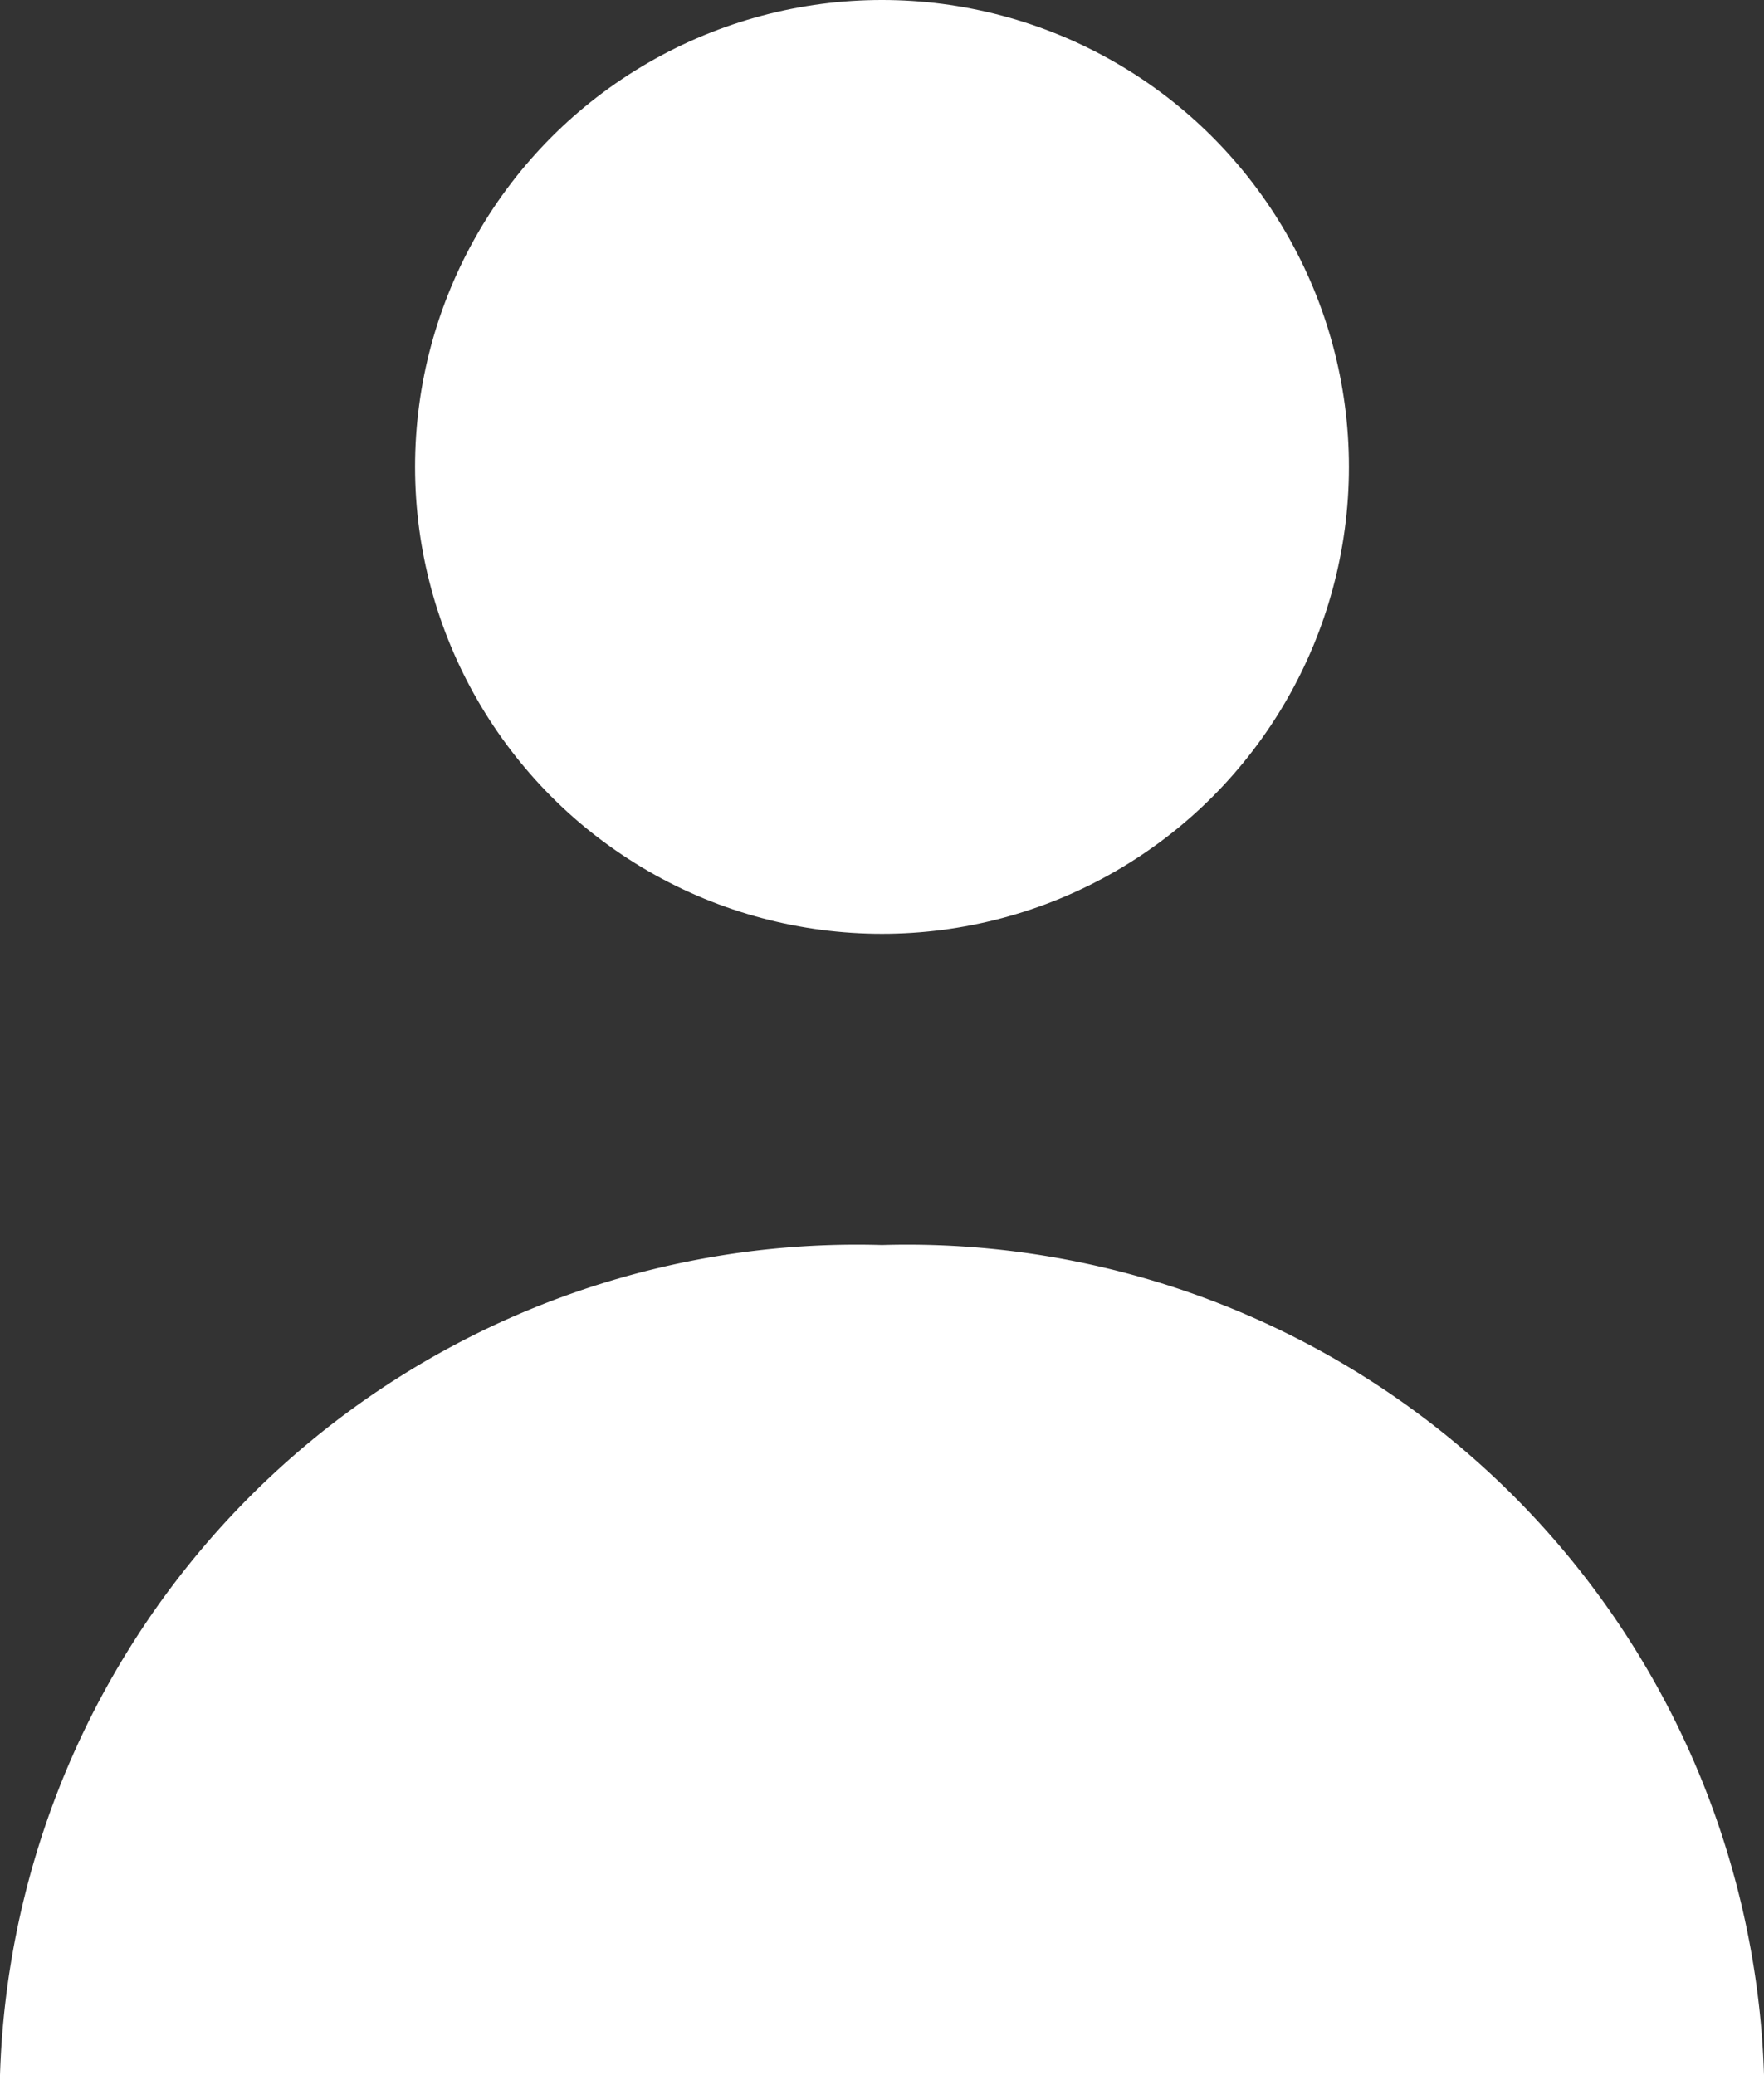
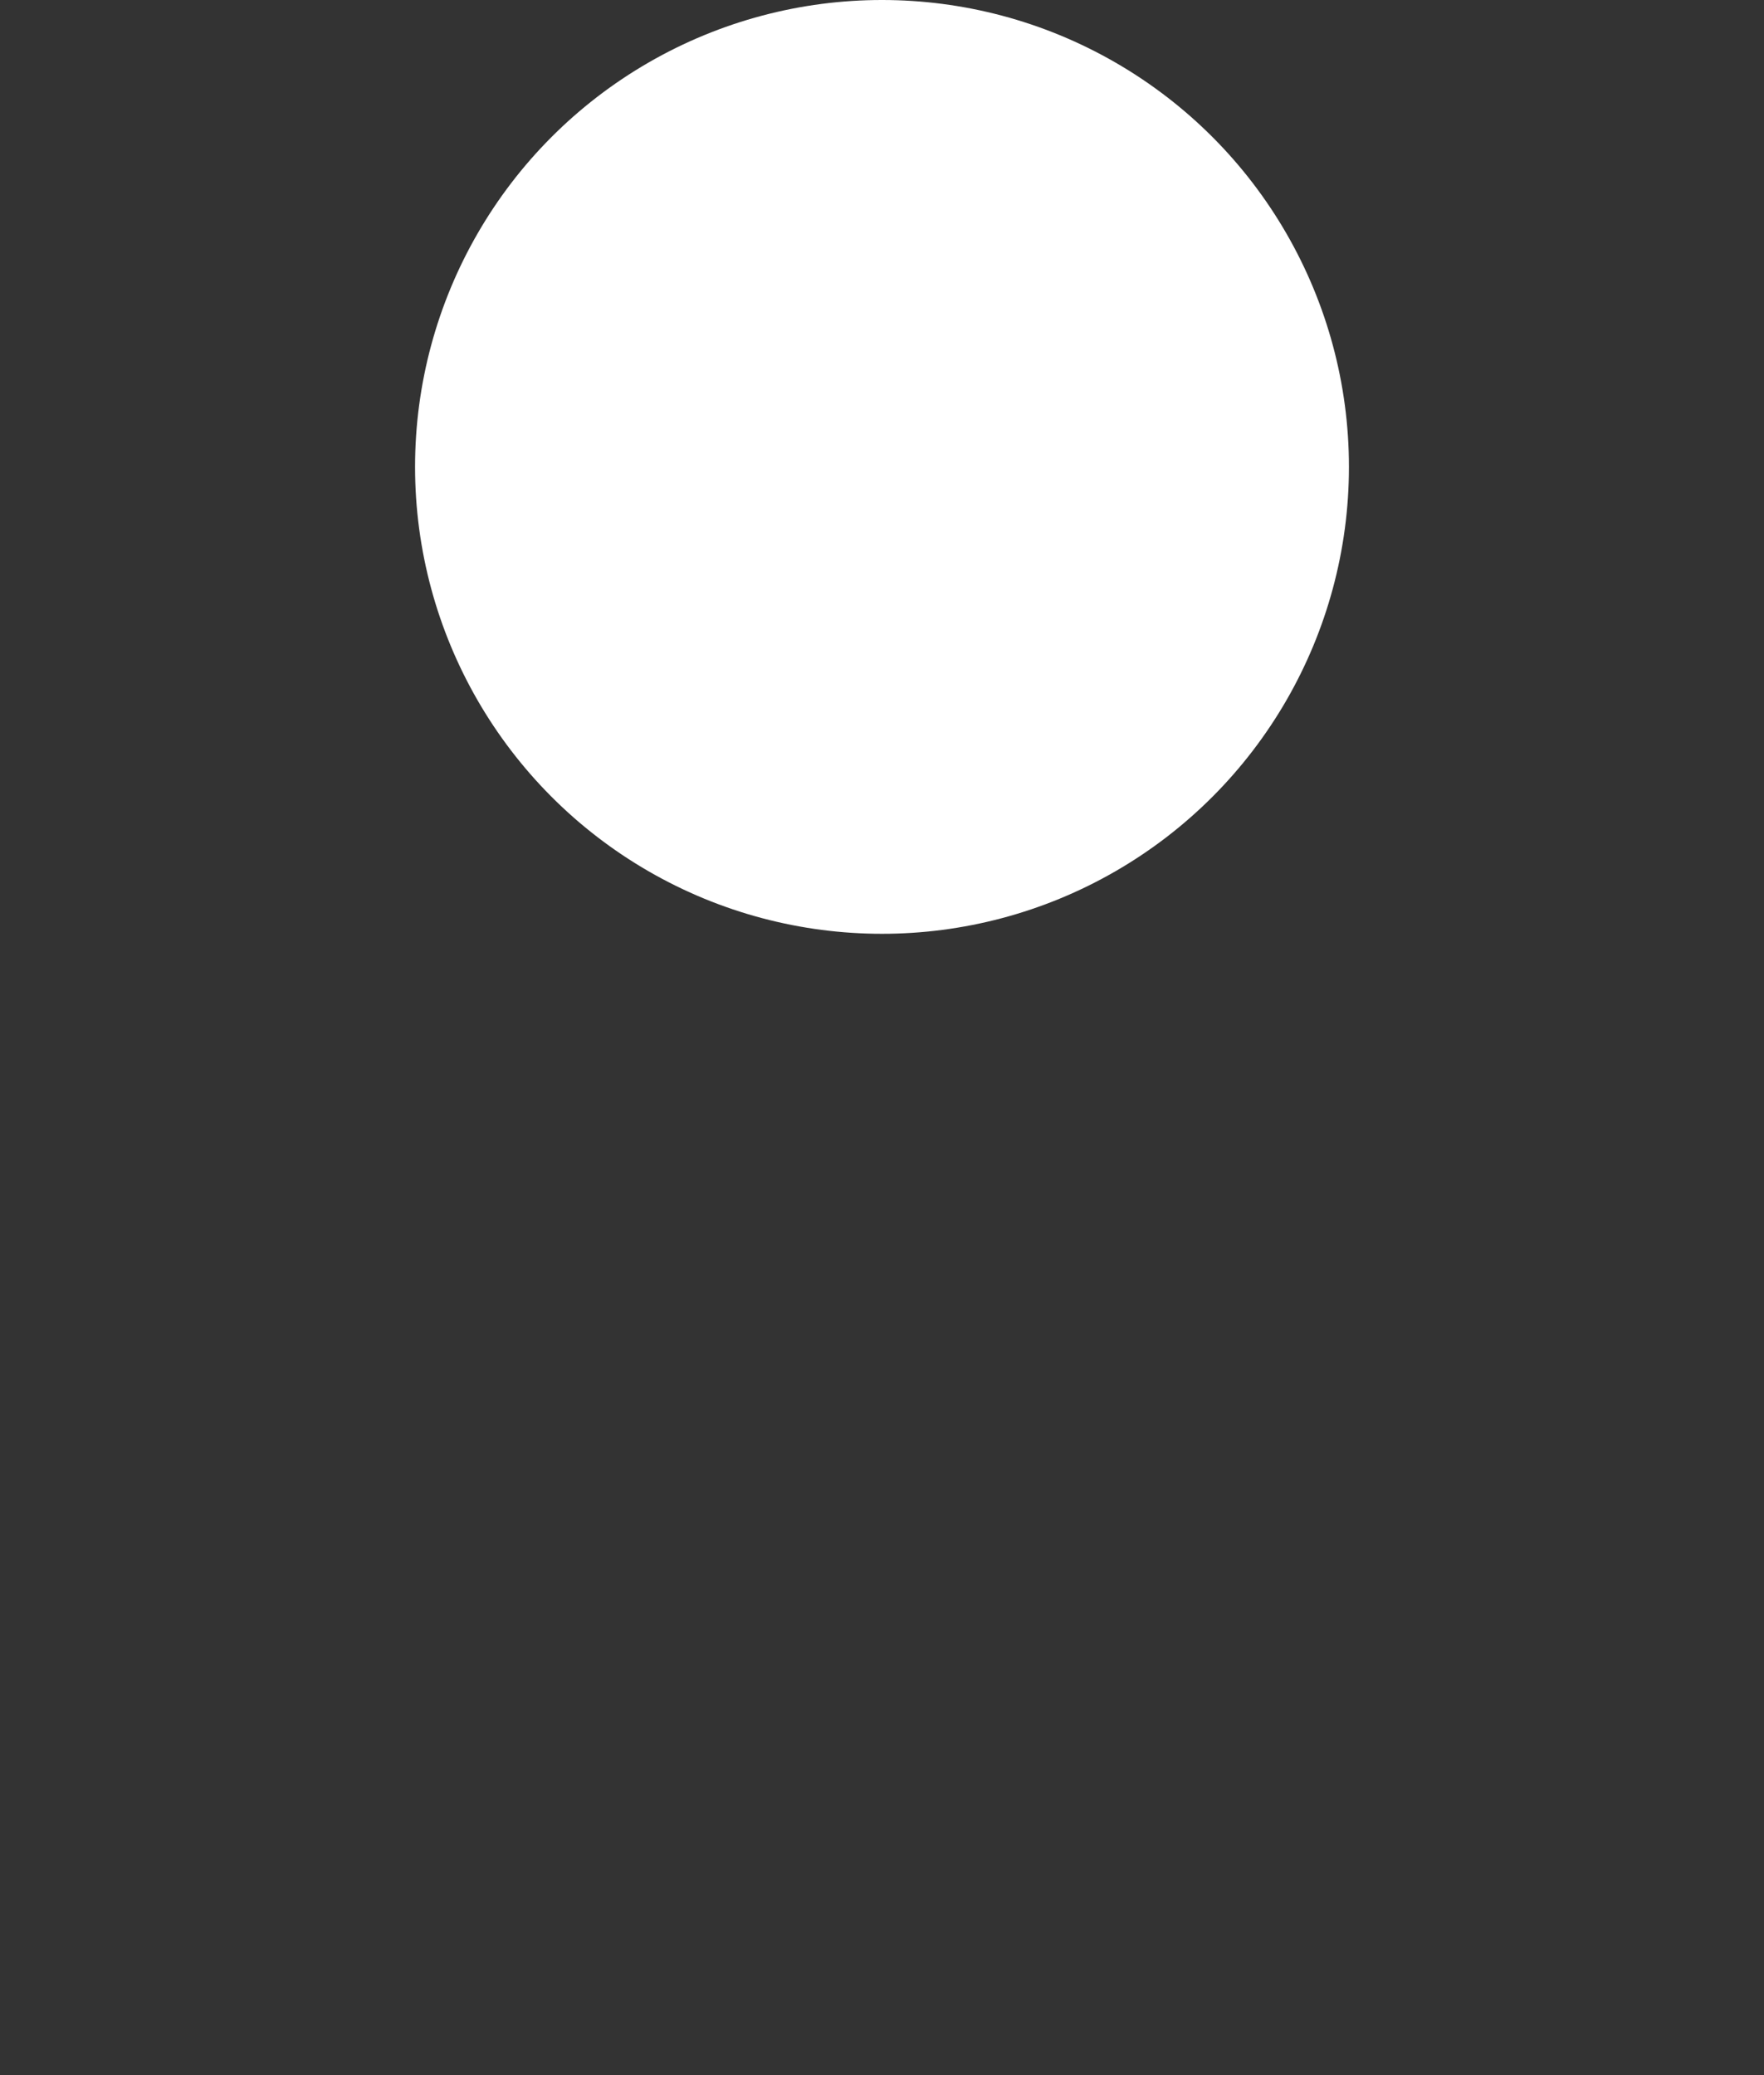
<svg xmlns="http://www.w3.org/2000/svg" width="17" height="20" viewBox="0 0 17 20">
  <rect x="0" y="0" width="17" height="20" fill="#333333" stroke="none" />
  <g id="icon-user" transform="translate(-20.625)">
    <circle id="Ellipse_58" data-name="Ellipse 58" cx="4.5" cy="4.5" r="4.5" transform="translate(24.625)" fill="#fff" />
-     <path id="Path_3538" data-name="Path 3538" d="M29.125,150a8.261,8.261,0,0,0-8.5,8h17A8.261,8.261,0,0,0,29.125,150Z" transform="translate(0 -138)" fill="#fff" />
  </g>
</svg>